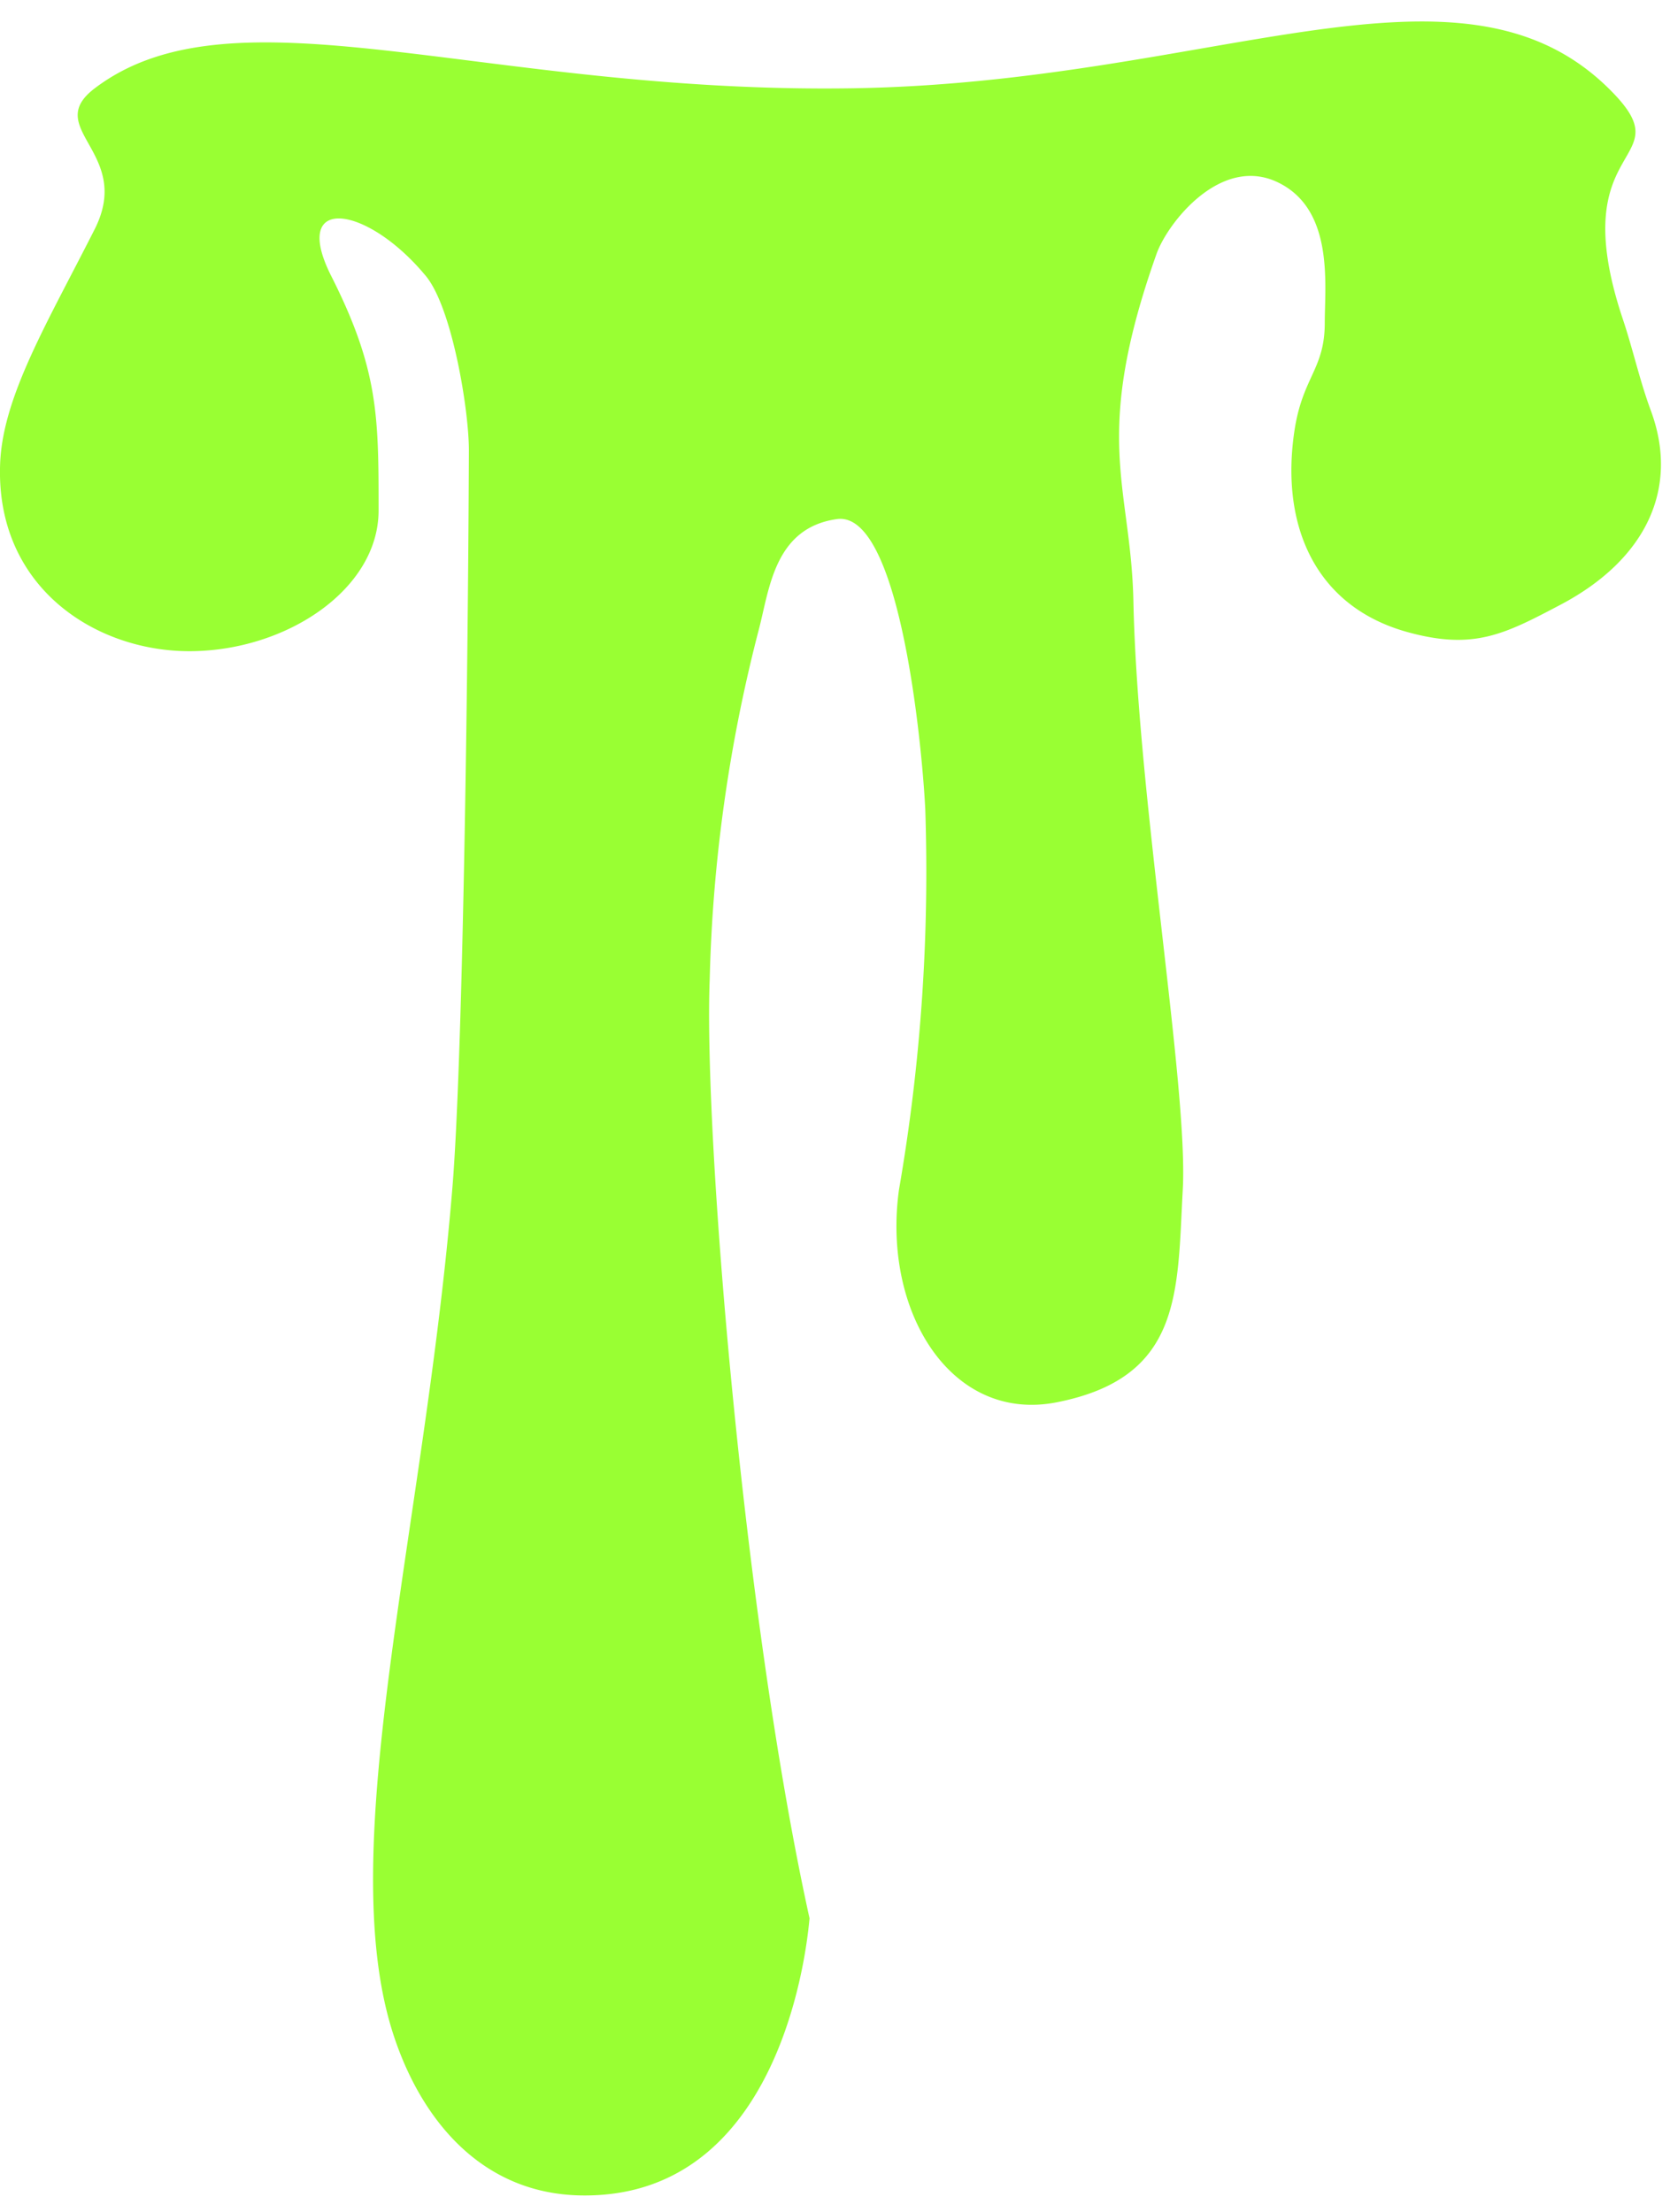
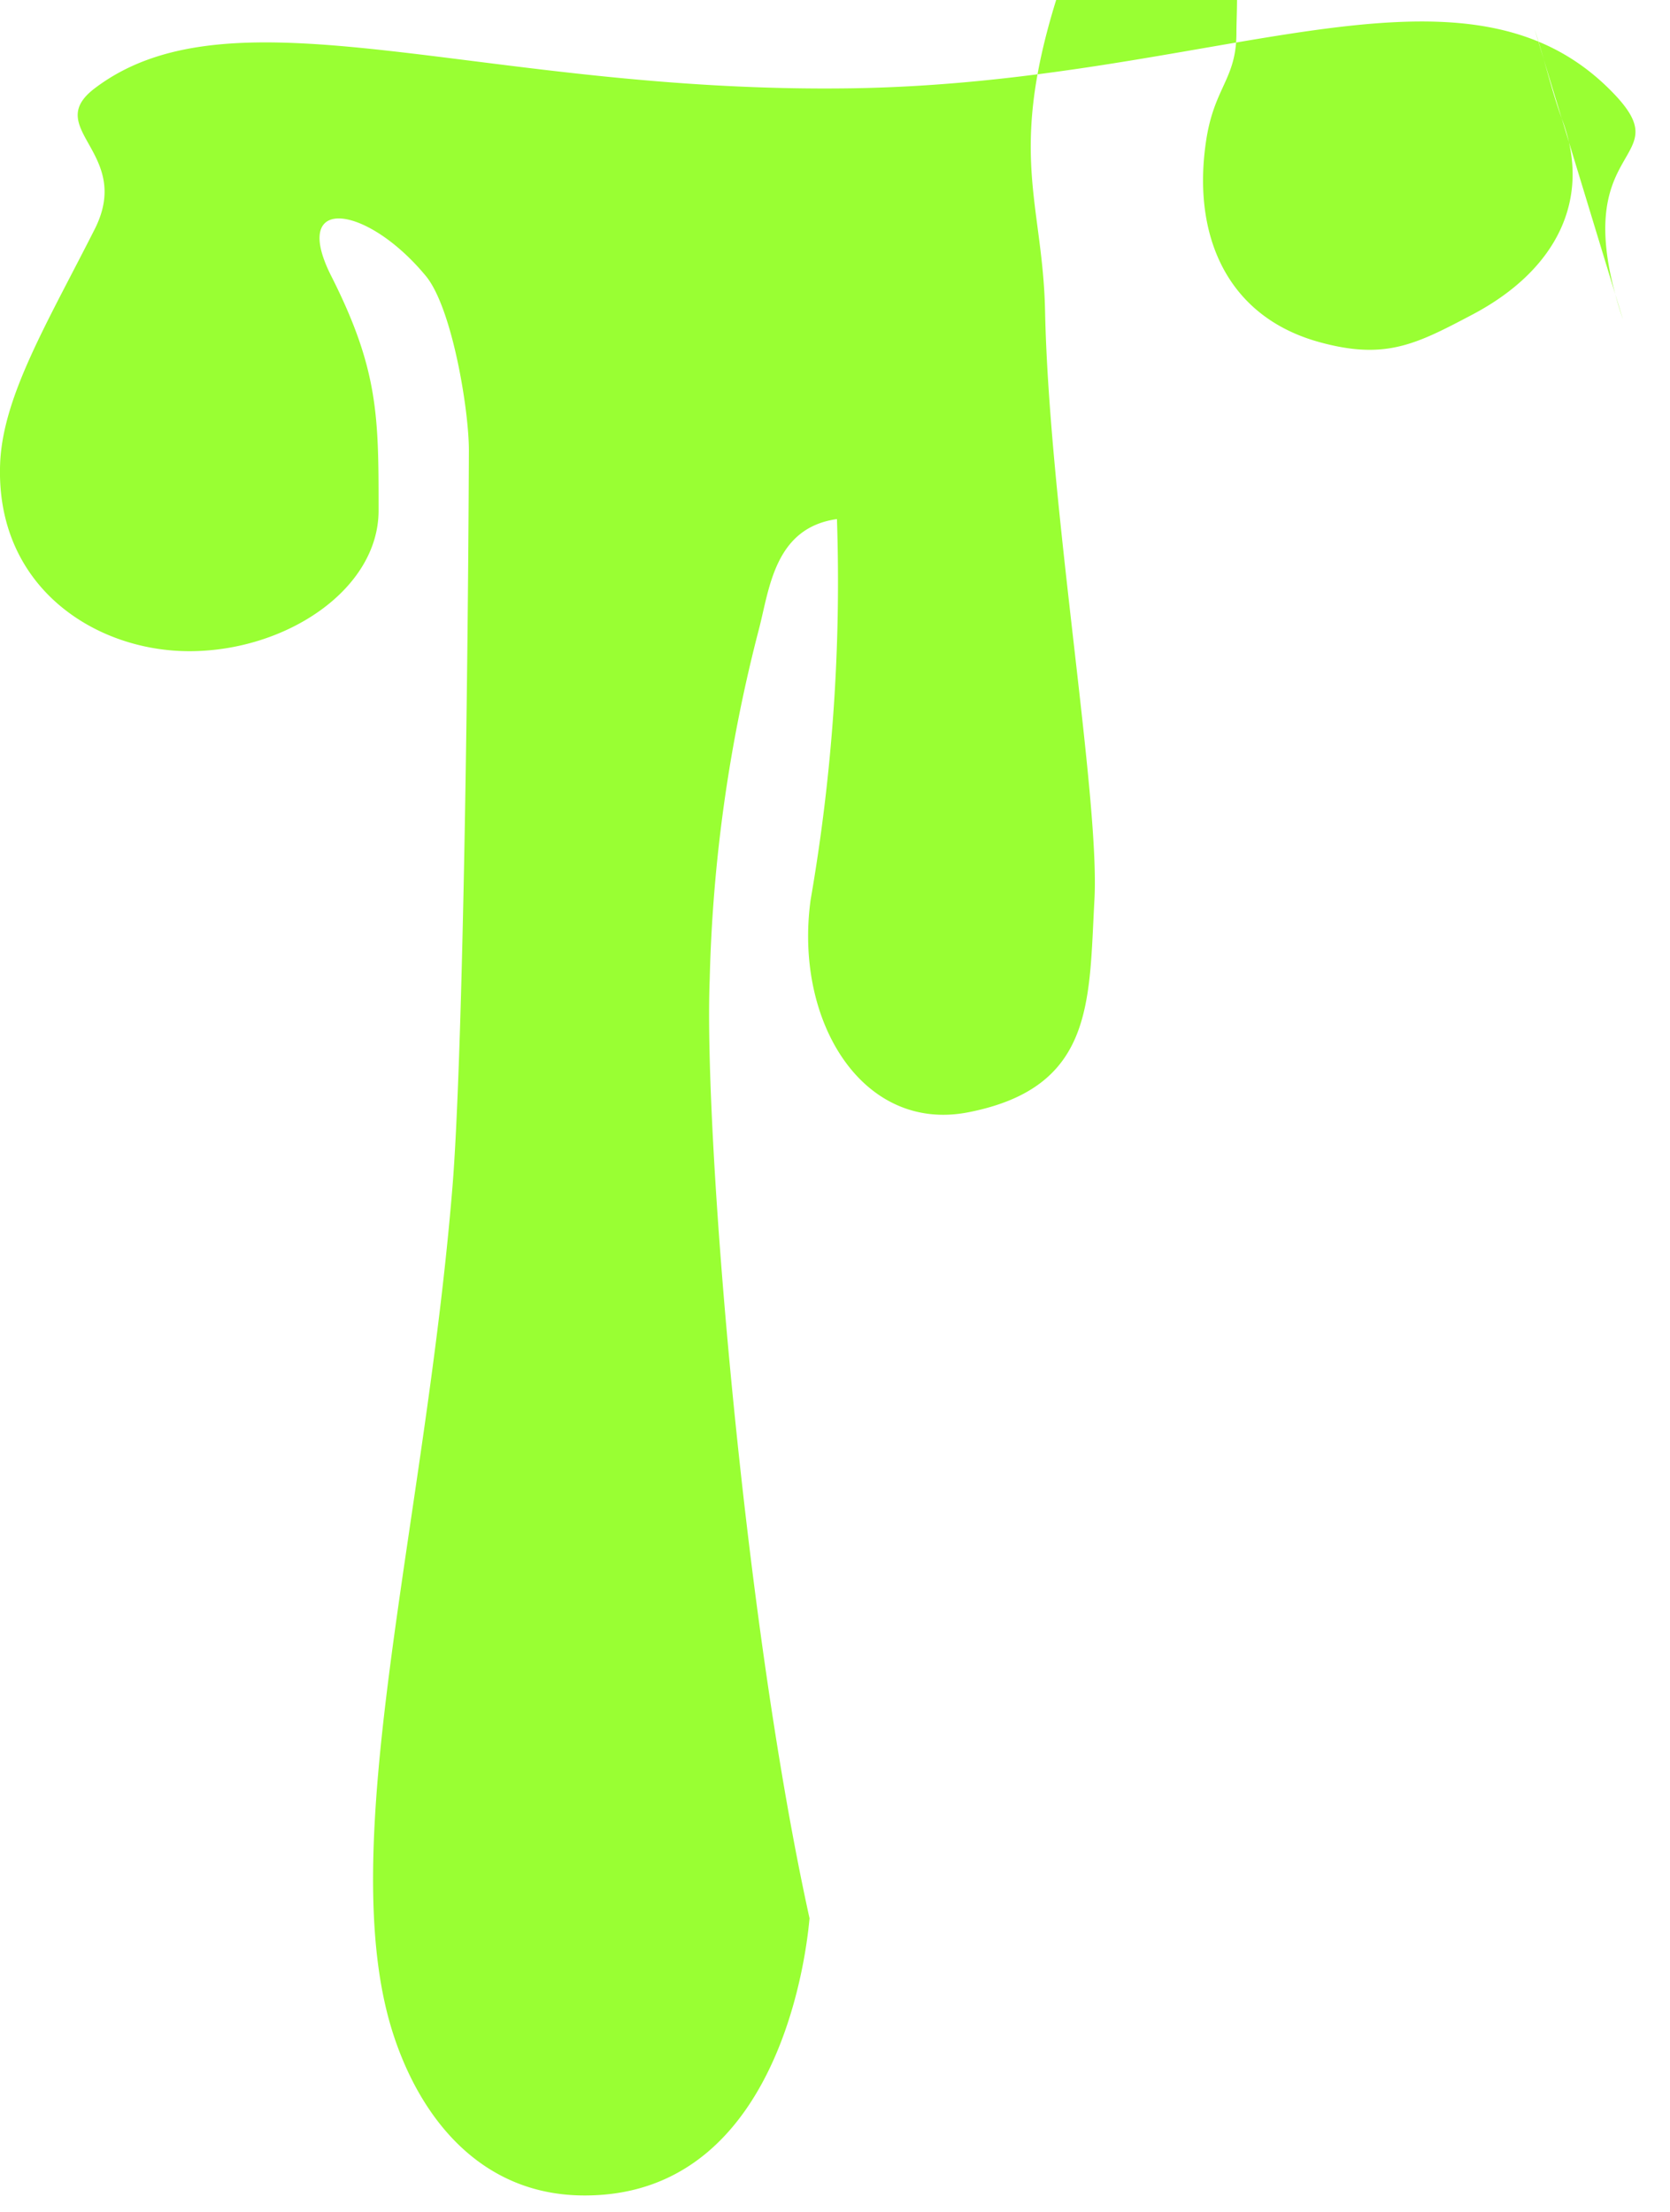
<svg xmlns="http://www.w3.org/2000/svg" width="74" height="98" viewBox="0 0 74 98">
-   <path data-name="シェイプ _ink" d="M71.914 14.152c-2.735-8.162 2.866-6.8-.638-10.24-6.653-6.539-17.552-.238-33.539 0-16.376.243-27.355-4.694-33.538 0C1.841 5.7 5.911 6.75 4.2 10.147 2.1 14.3.123 17.557.006 20.538c-.214 5.456 4.192 8.314 8.385 8.314 4.276 0 8.385-2.728 8.385-6.235 0-4.157 0-6.236-2.1-10.391-1.828-3.625 1.578-3.16 4.192 0 1.174 1.419 1.916 5.975 1.909 7.743-.044 10.887-.282 27.224-.731 32.657-1.246 15.151-5.29 29.255-2.622 37.495 1.212 3.742 3.879 7.092 8.35 7.151C35.142 97.4 35.853 84.906 35.873 85c-2.937-13.333-4.693-34.854-4.425-41.6a68.01 68.01 0 012.191-15.562c.46-1.786.7-4.456 3.447-4.839S40.84 32.743 41 35.849a82.5 82.5 0 01-1.165 16.863c-.746 5.377 2.293 10.349 7 9.417 5.575-1.1 5.326-4.895 5.575-9.417s-2.01-17.448-2.188-26.087c-.107-5.112-1.882-7.184 1.025-15.374.487-1.372 2.834-4.375 5.355-3.182s2.1 4.522 2.1 6.235c0 2.078-1 2.4-1.352 4.839-.608 4.166.943 7.734 5.013 8.861 2.944.814 4.3.1 6.82-1.229 3.715-1.971 5.252-5.1 3.972-8.572-.492-1.323-.793-2.712-1.241-4.051z" fill="#9f3" fill-rule="evenodd" />
+   <path data-name="シェイプ _ink" d="M71.914 14.152c-2.735-8.162 2.866-6.8-.638-10.24-6.653-6.539-17.552-.238-33.539 0-16.376.243-27.355-4.694-33.538 0C1.841 5.7 5.911 6.75 4.2 10.147 2.1 14.3.123 17.557.006 20.538c-.214 5.456 4.192 8.314 8.385 8.314 4.276 0 8.385-2.728 8.385-6.235 0-4.157 0-6.236-2.1-10.391-1.828-3.625 1.578-3.16 4.192 0 1.174 1.419 1.916 5.975 1.909 7.743-.044 10.887-.282 27.224-.731 32.657-1.246 15.151-5.29 29.255-2.622 37.495 1.212 3.742 3.879 7.092 8.35 7.151C35.142 97.4 35.853 84.906 35.873 85c-2.937-13.333-4.693-34.854-4.425-41.6a68.01 68.01 0 012.191-15.562c.46-1.786.7-4.456 3.447-4.839a82.5 82.5 0 01-1.165 16.863c-.746 5.377 2.293 10.349 7 9.417 5.575-1.1 5.326-4.895 5.575-9.417s-2.01-17.448-2.188-26.087c-.107-5.112-1.882-7.184 1.025-15.374.487-1.372 2.834-4.375 5.355-3.182s2.1 4.522 2.1 6.235c0 2.078-1 2.4-1.352 4.839-.608 4.166.943 7.734 5.013 8.861 2.944.814 4.3.1 6.82-1.229 3.715-1.971 5.252-5.1 3.972-8.572-.492-1.323-.793-2.712-1.241-4.051z" fill="#9f3" fill-rule="evenodd" />
</svg>